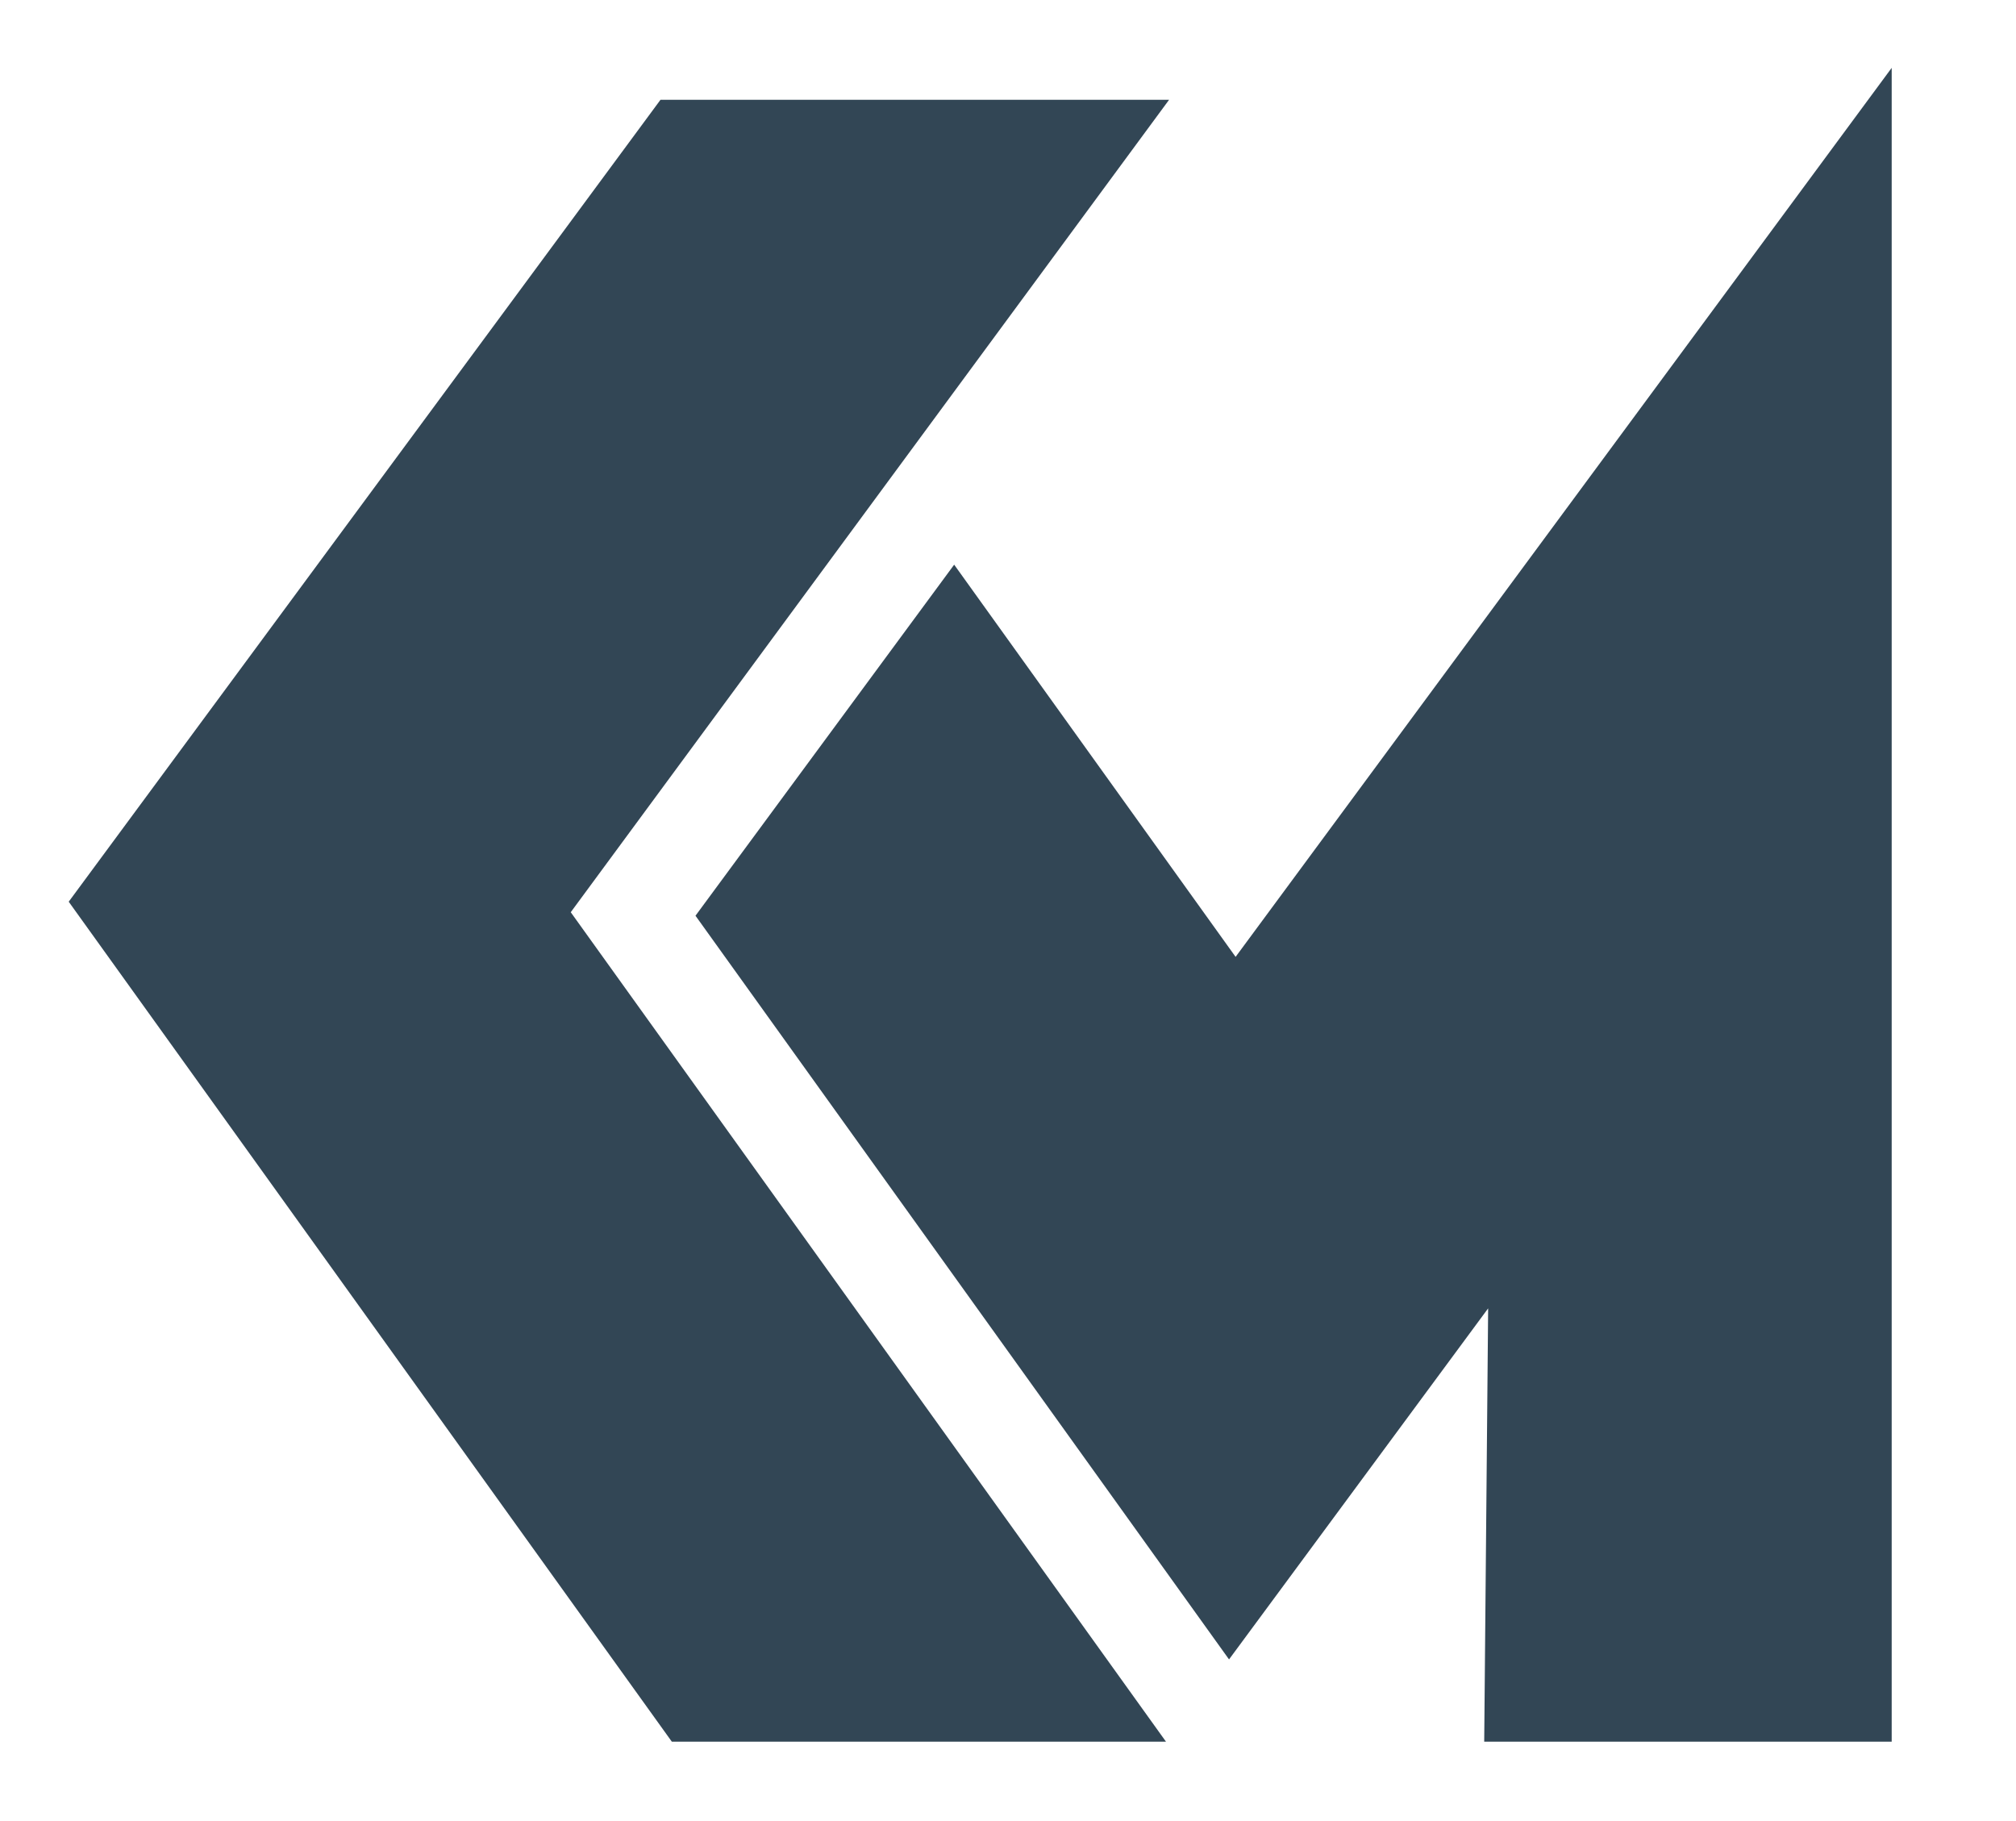
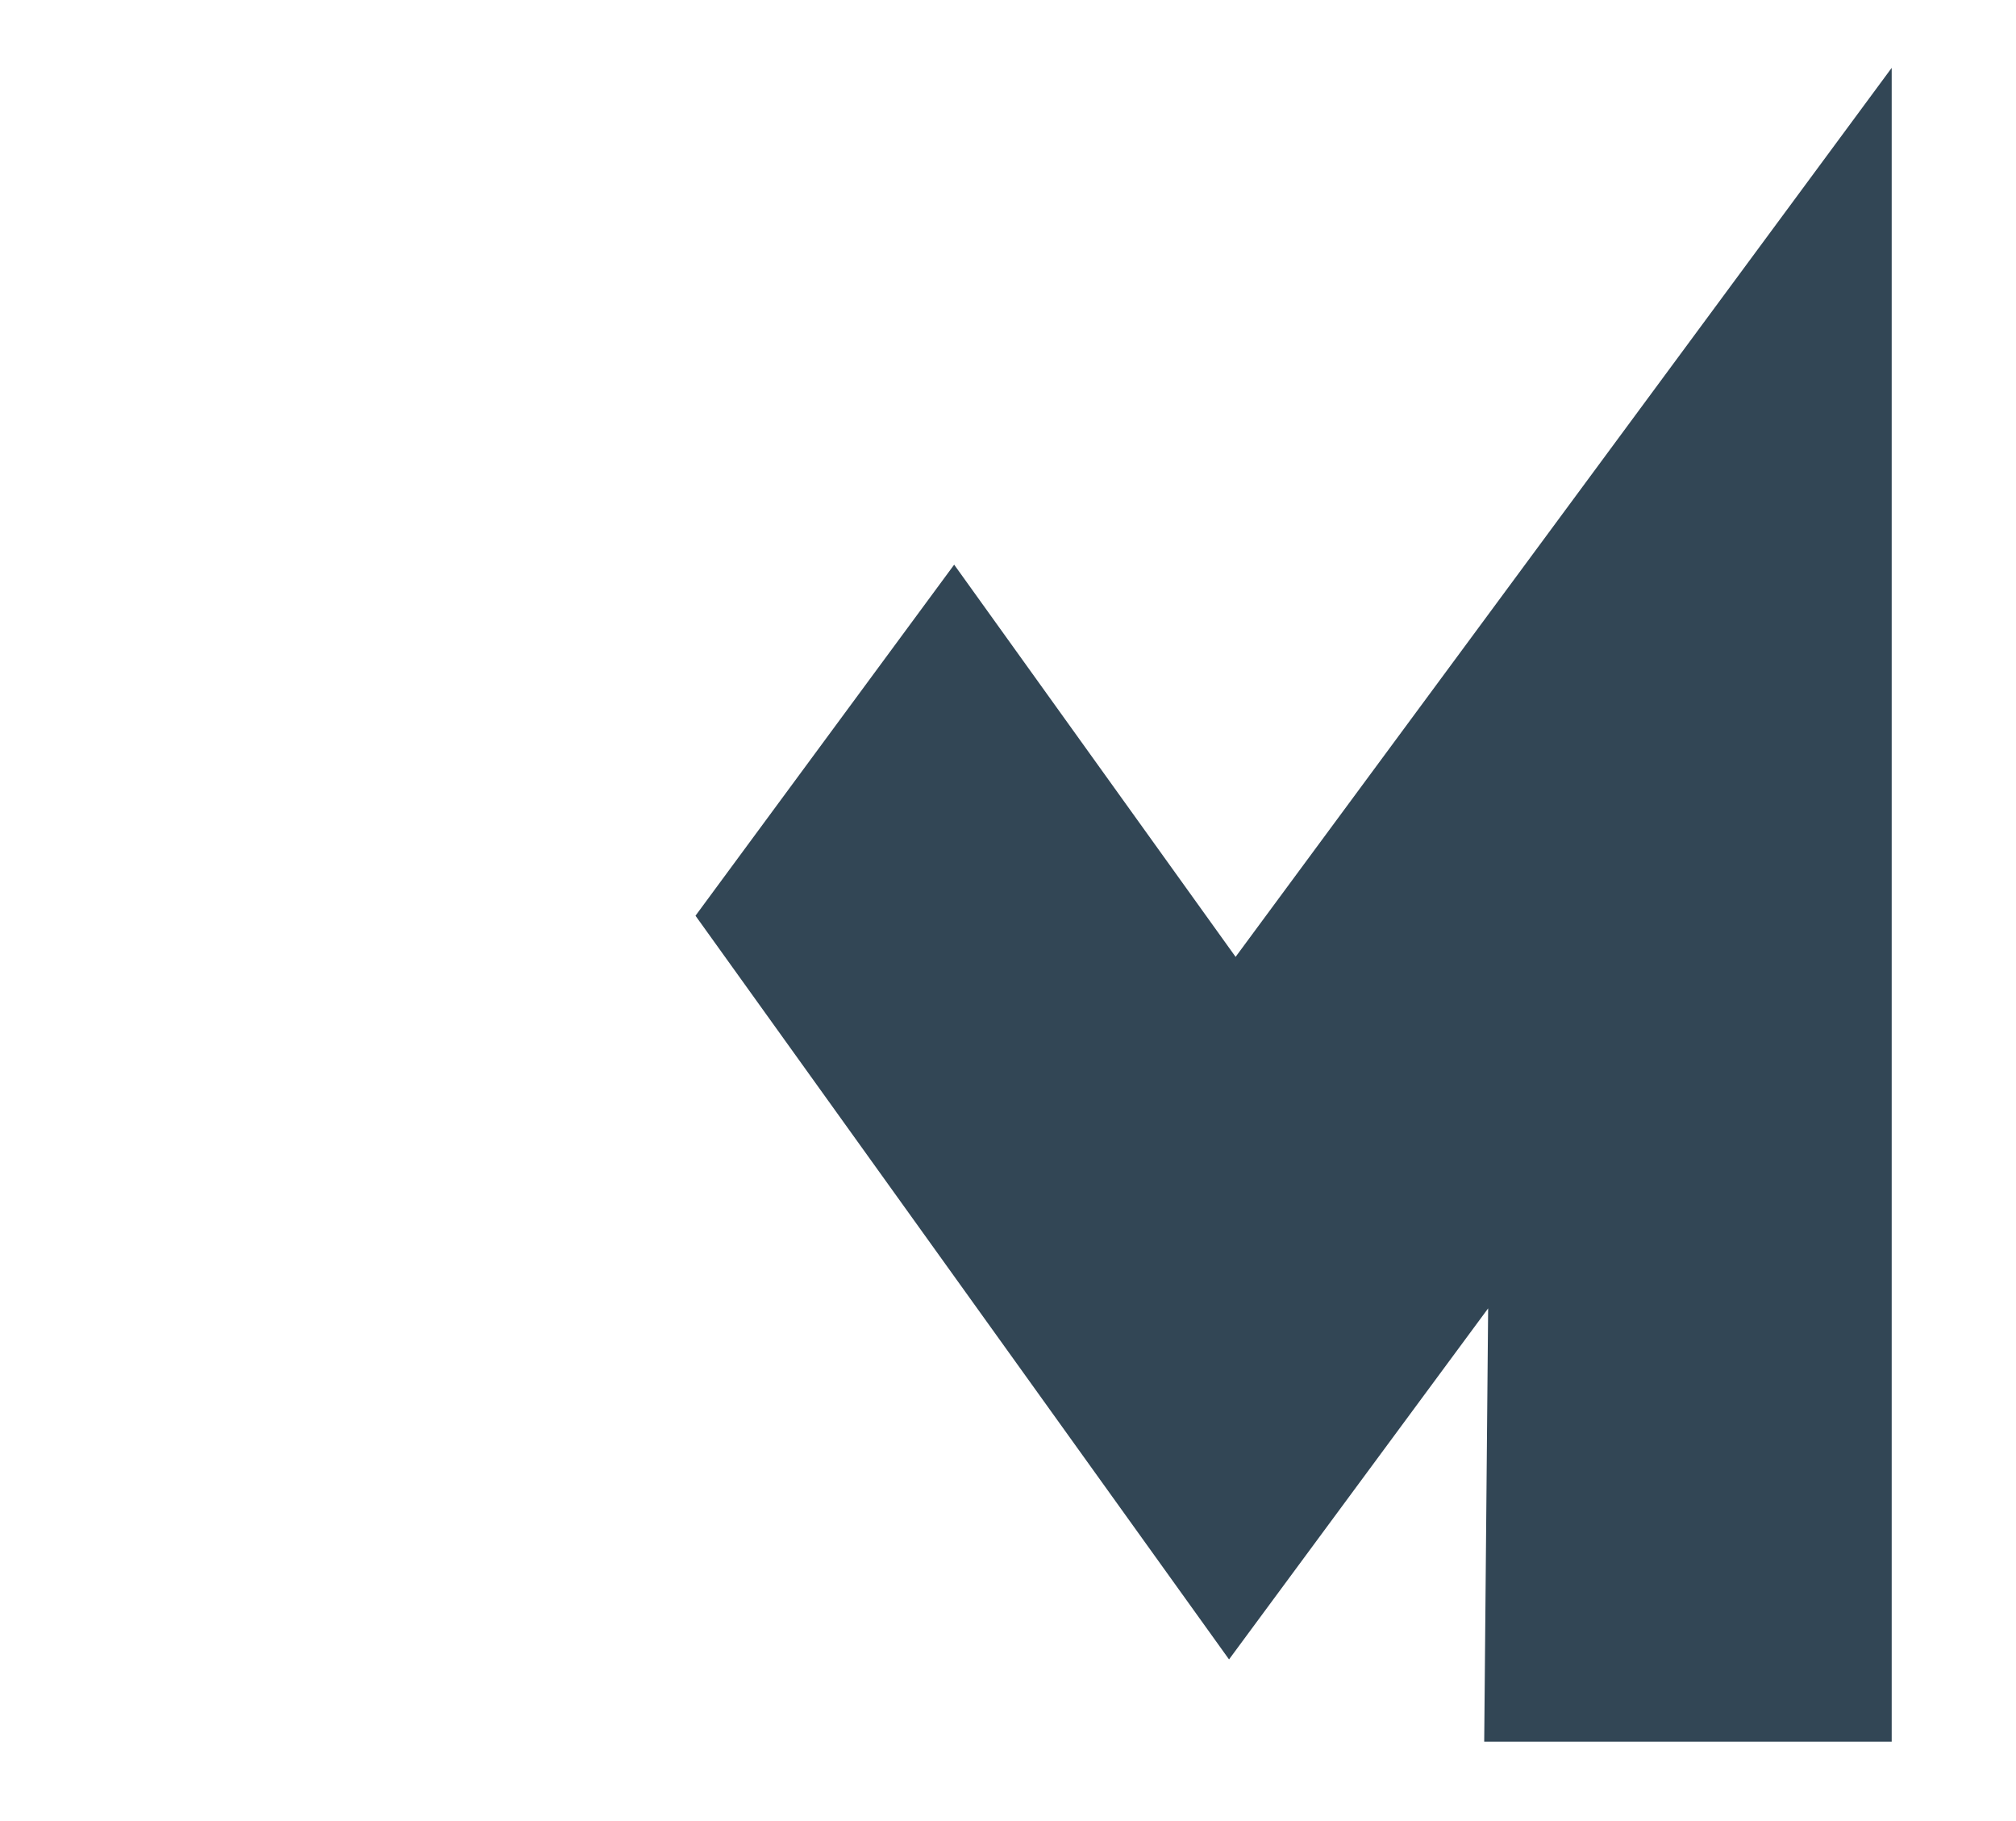
<svg xmlns="http://www.w3.org/2000/svg" version="1.1" id="Ebene_1" x="0px" y="0px" viewBox="0 0 46.06 41.61" style="enable-background:new 0 0 46.06 41.61;" xml:space="preserve">
  <style type="text/css"> .st0{fill:#324655;} </style>
  <g>
    <g>
-       <polygon class="st0" points="26.71,2.28 15.09,2.28 1.57,20.6 15.35,39.79 26.64,39.79 13.04,20.84 " />
      <polygon class="st0" points="28.23,21.86 21.8,12.9 15.89,20.92 28.08,37.91 34,29.89 33.91,39.79 43.22,39.79 43.22,1.55 " />
    </g>
  </g>
</svg>